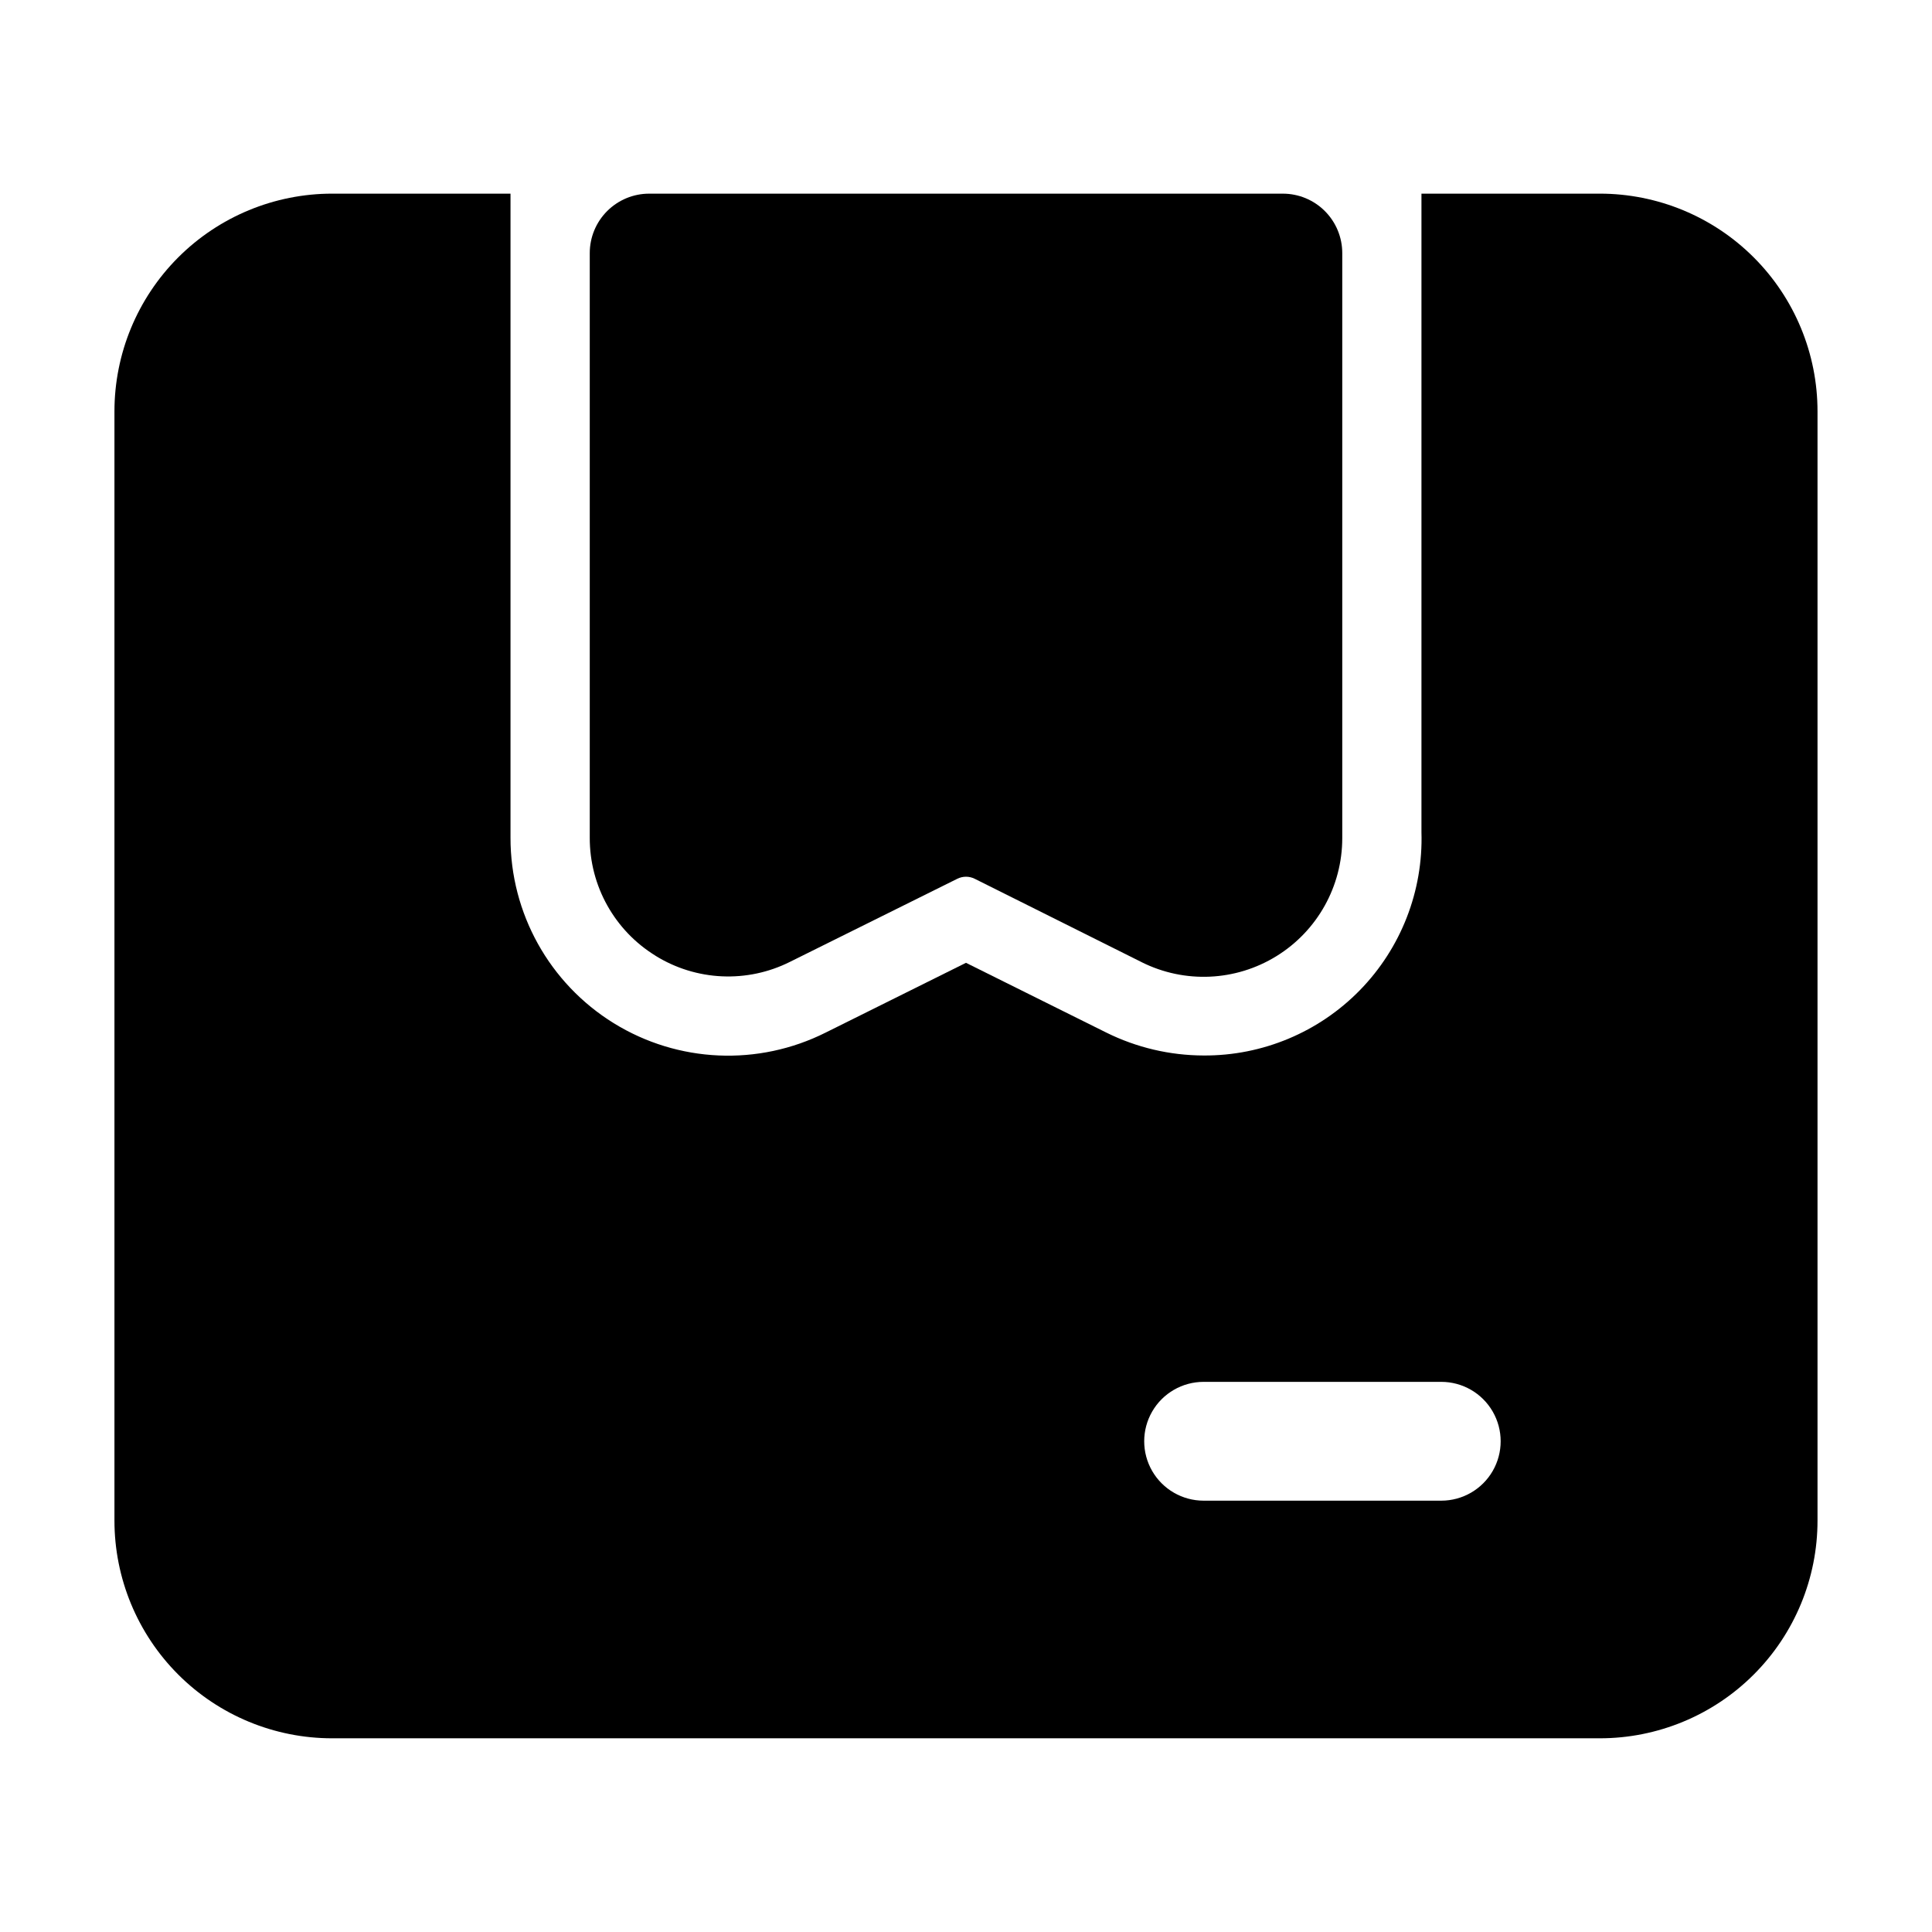
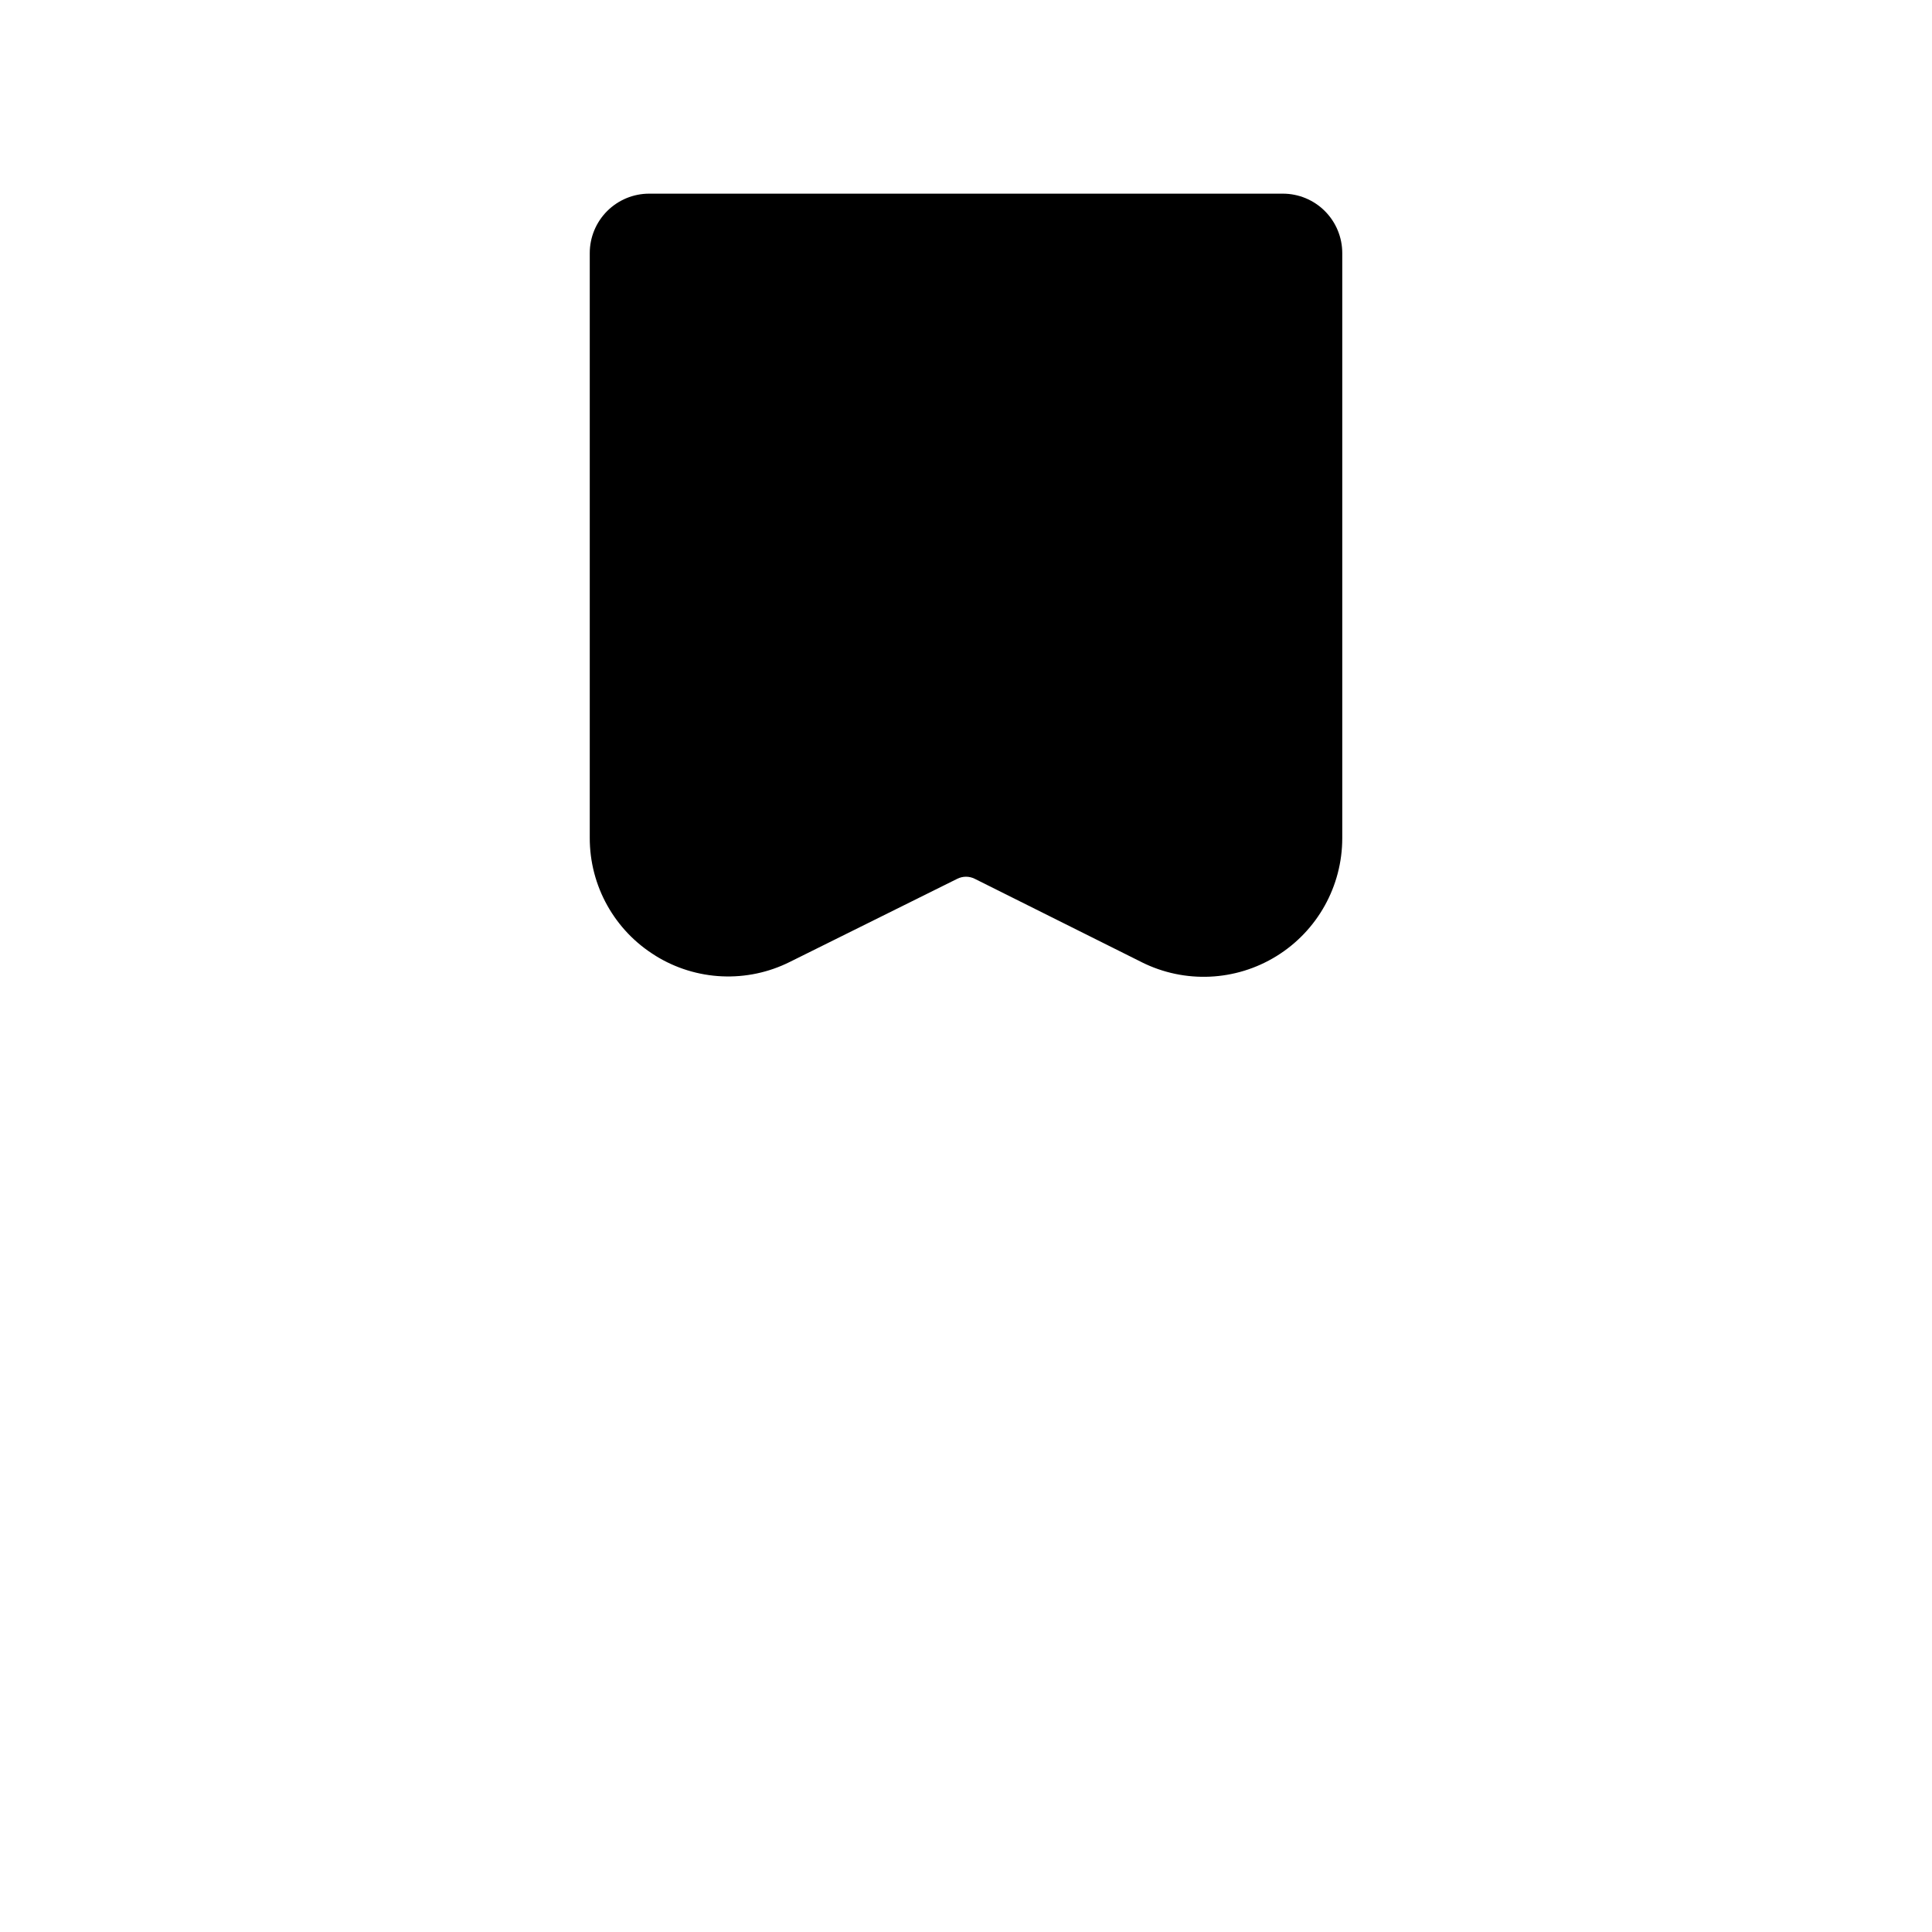
<svg xmlns="http://www.w3.org/2000/svg" fill="#000000" width="800px" height="800px" version="1.1" viewBox="144 144 512 512">
  <g>
    <path d="m317.69 397.27c10.805 6.711 24.32 7.324 35.688 1.617l44.273-21.98c1.477-0.754 3.227-0.754 4.703 0l44.211 22.082-0.004 0.004c11.387 5.688 24.906 5.074 35.73-1.617 10.828-6.691 17.418-18.508 17.422-31.238v-155.07c0-4.176-1.66-8.18-4.613-11.133-2.949-2.953-6.957-4.613-11.133-4.613h-167.93c-4.176 0-8.18 1.66-11.133 4.613-2.953 2.953-4.613 6.957-4.613 11.133v154.96c-0.031 12.73 6.562 24.562 17.402 31.234z" />
-     <path d="m567.93 195.32h-47.23v169.2c0.48 15.586-5.402 30.695-16.289 41.863-10.887 11.164-25.844 17.422-41.438 17.332-8.961-0.02-17.797-2.102-25.82-6.086l-37.156-18.473-37.156 18.473c-17.895 8.988-39.168 8.047-56.203-2.481-17.031-10.527-27.387-29.137-27.348-49.16v-170.67h-47.23c-15.312-0.008-30.004 6.07-40.832 16.898s-16.906 25.516-16.898 40.832v293.89c-0.008 15.316 6.07 30.004 16.898 40.832 10.828 10.832 25.52 16.91 40.832 16.898h335.87c15.316 0.012 30.004-6.066 40.832-16.898 10.832-10.828 16.91-25.516 16.898-40.832v-293.89c0.012-15.316-6.066-30.004-16.898-40.832-10.828-10.828-25.516-16.906-40.832-16.898zm-41.984 346.37-62.973 0.004c-5.625 0-10.824-3-13.637-7.871-2.812-4.871-2.812-10.875 0-15.746s8.012-7.871 13.637-7.871h62.977-0.004c5.625 0 10.824 3 13.637 7.871s2.812 10.875 0 15.746c-2.812 4.871-8.012 7.871-13.637 7.871z" />
  </g>
</svg>